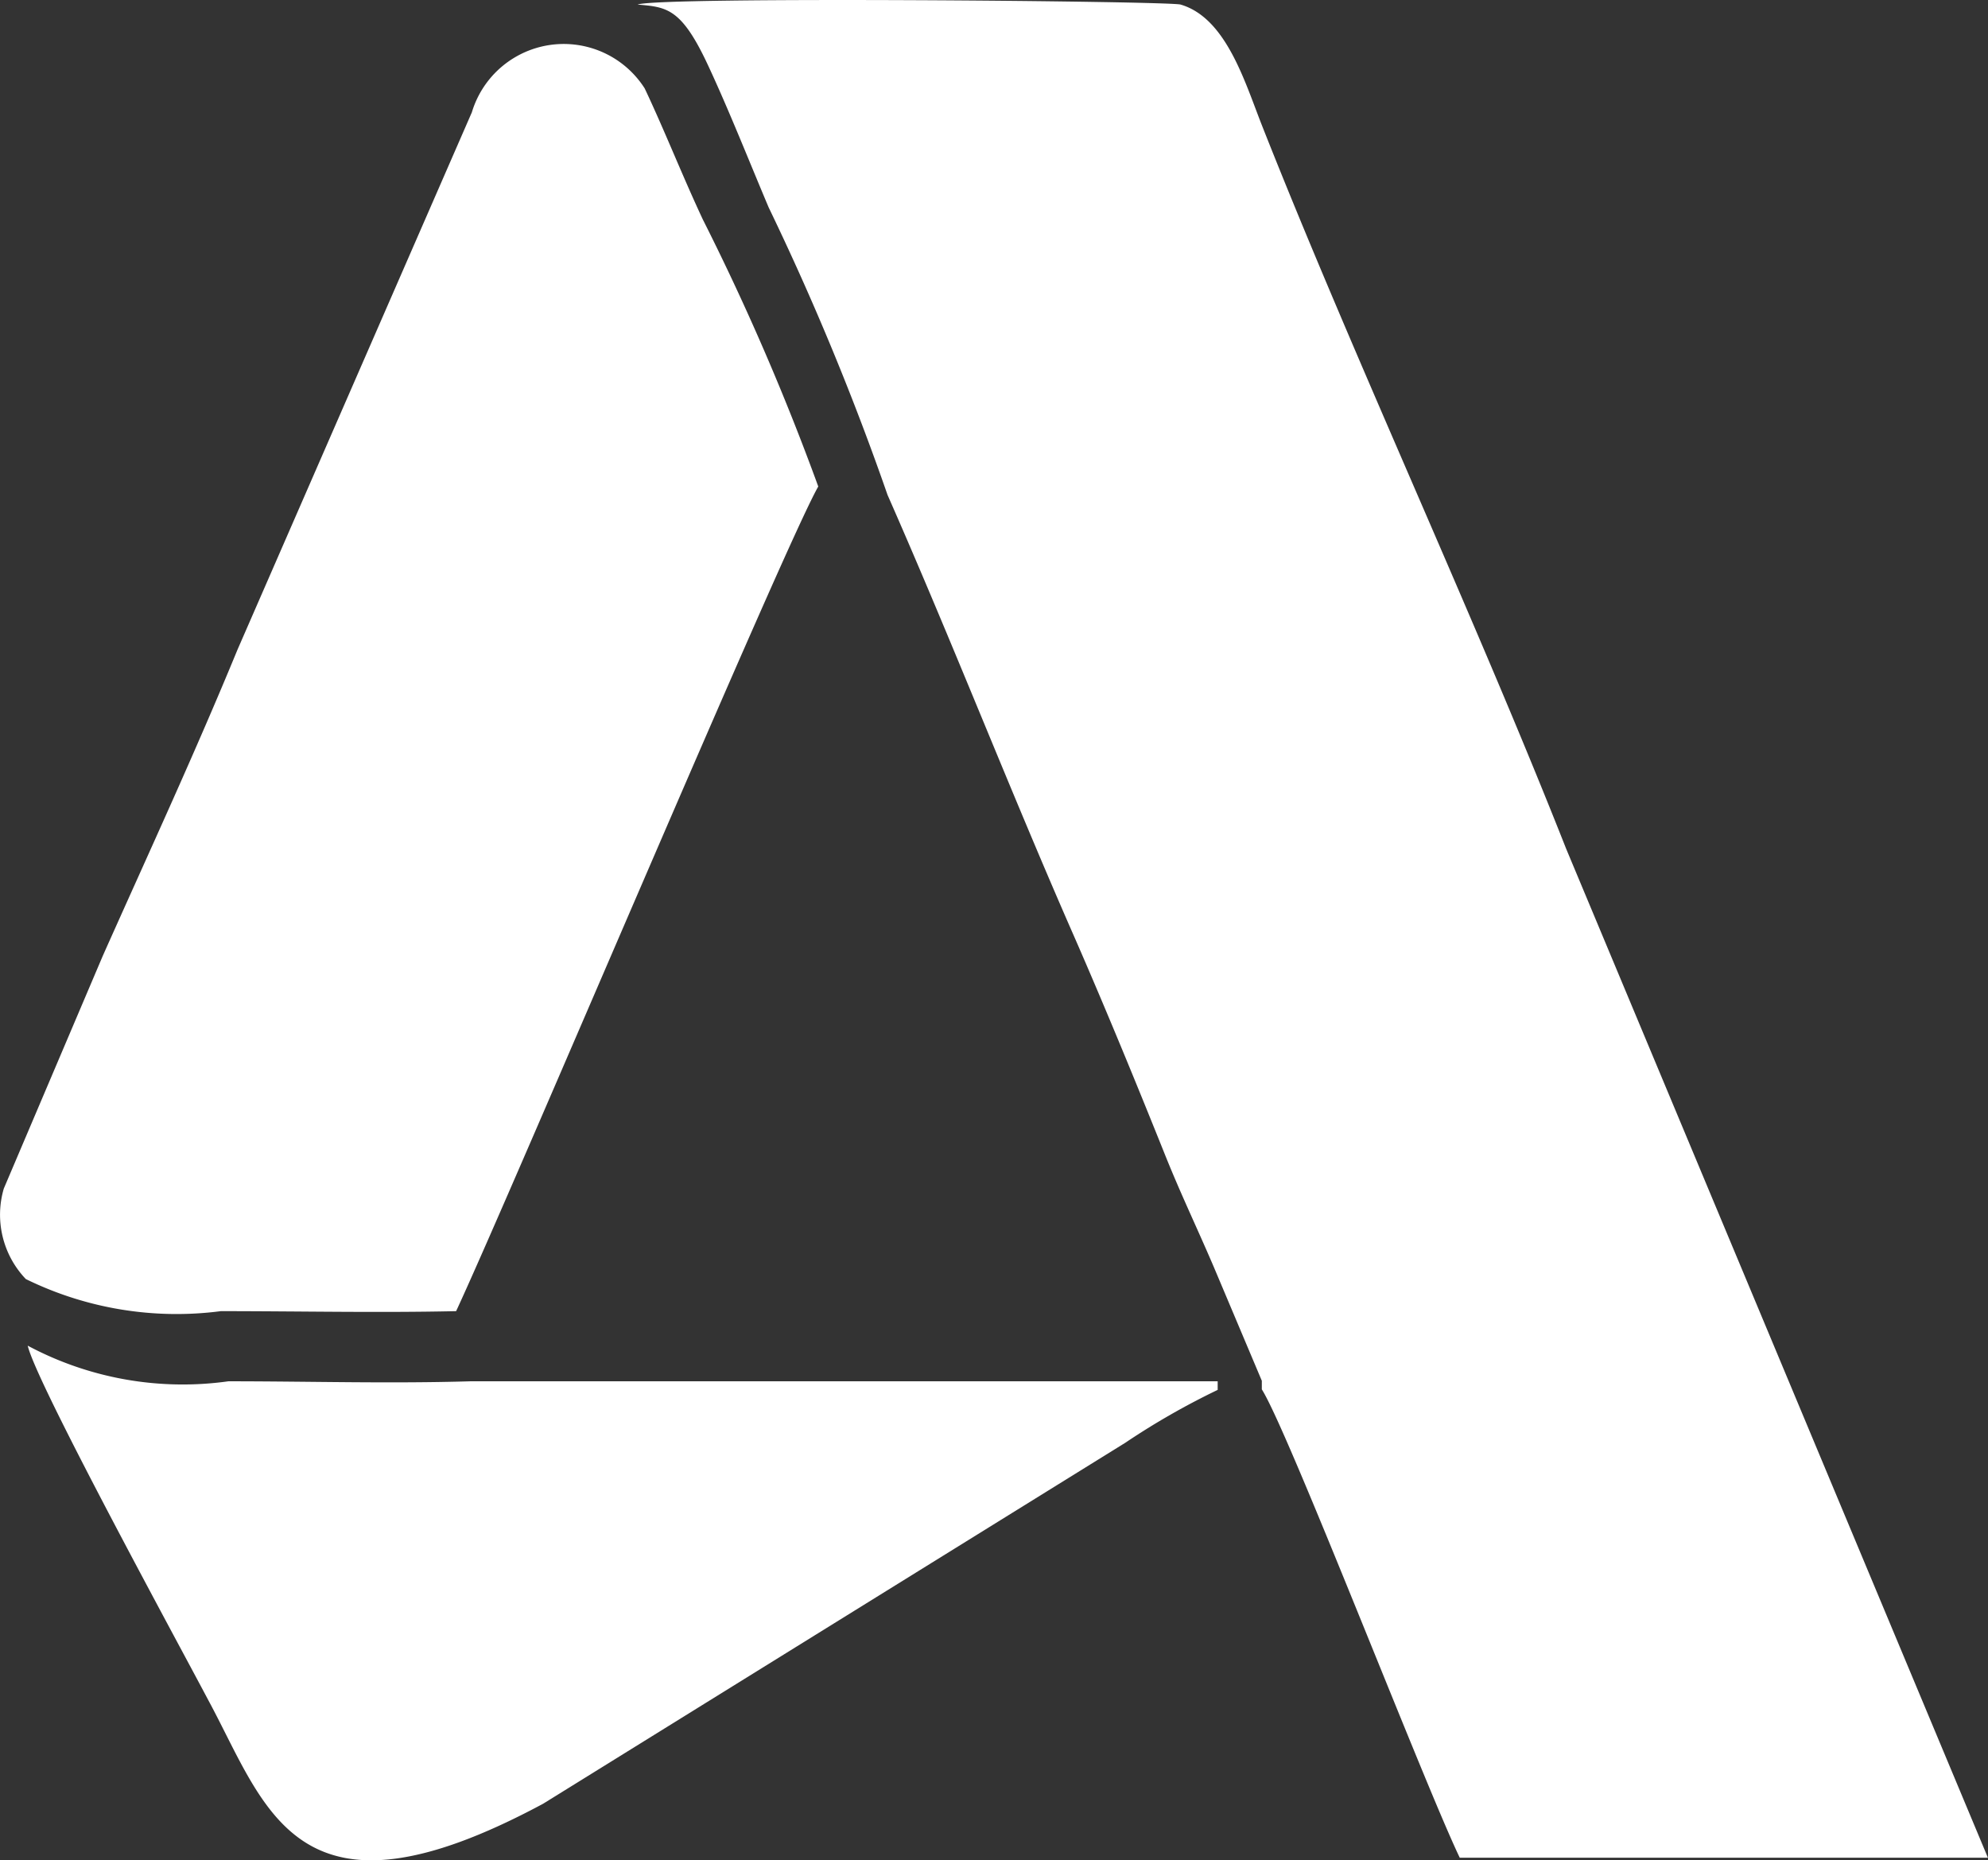
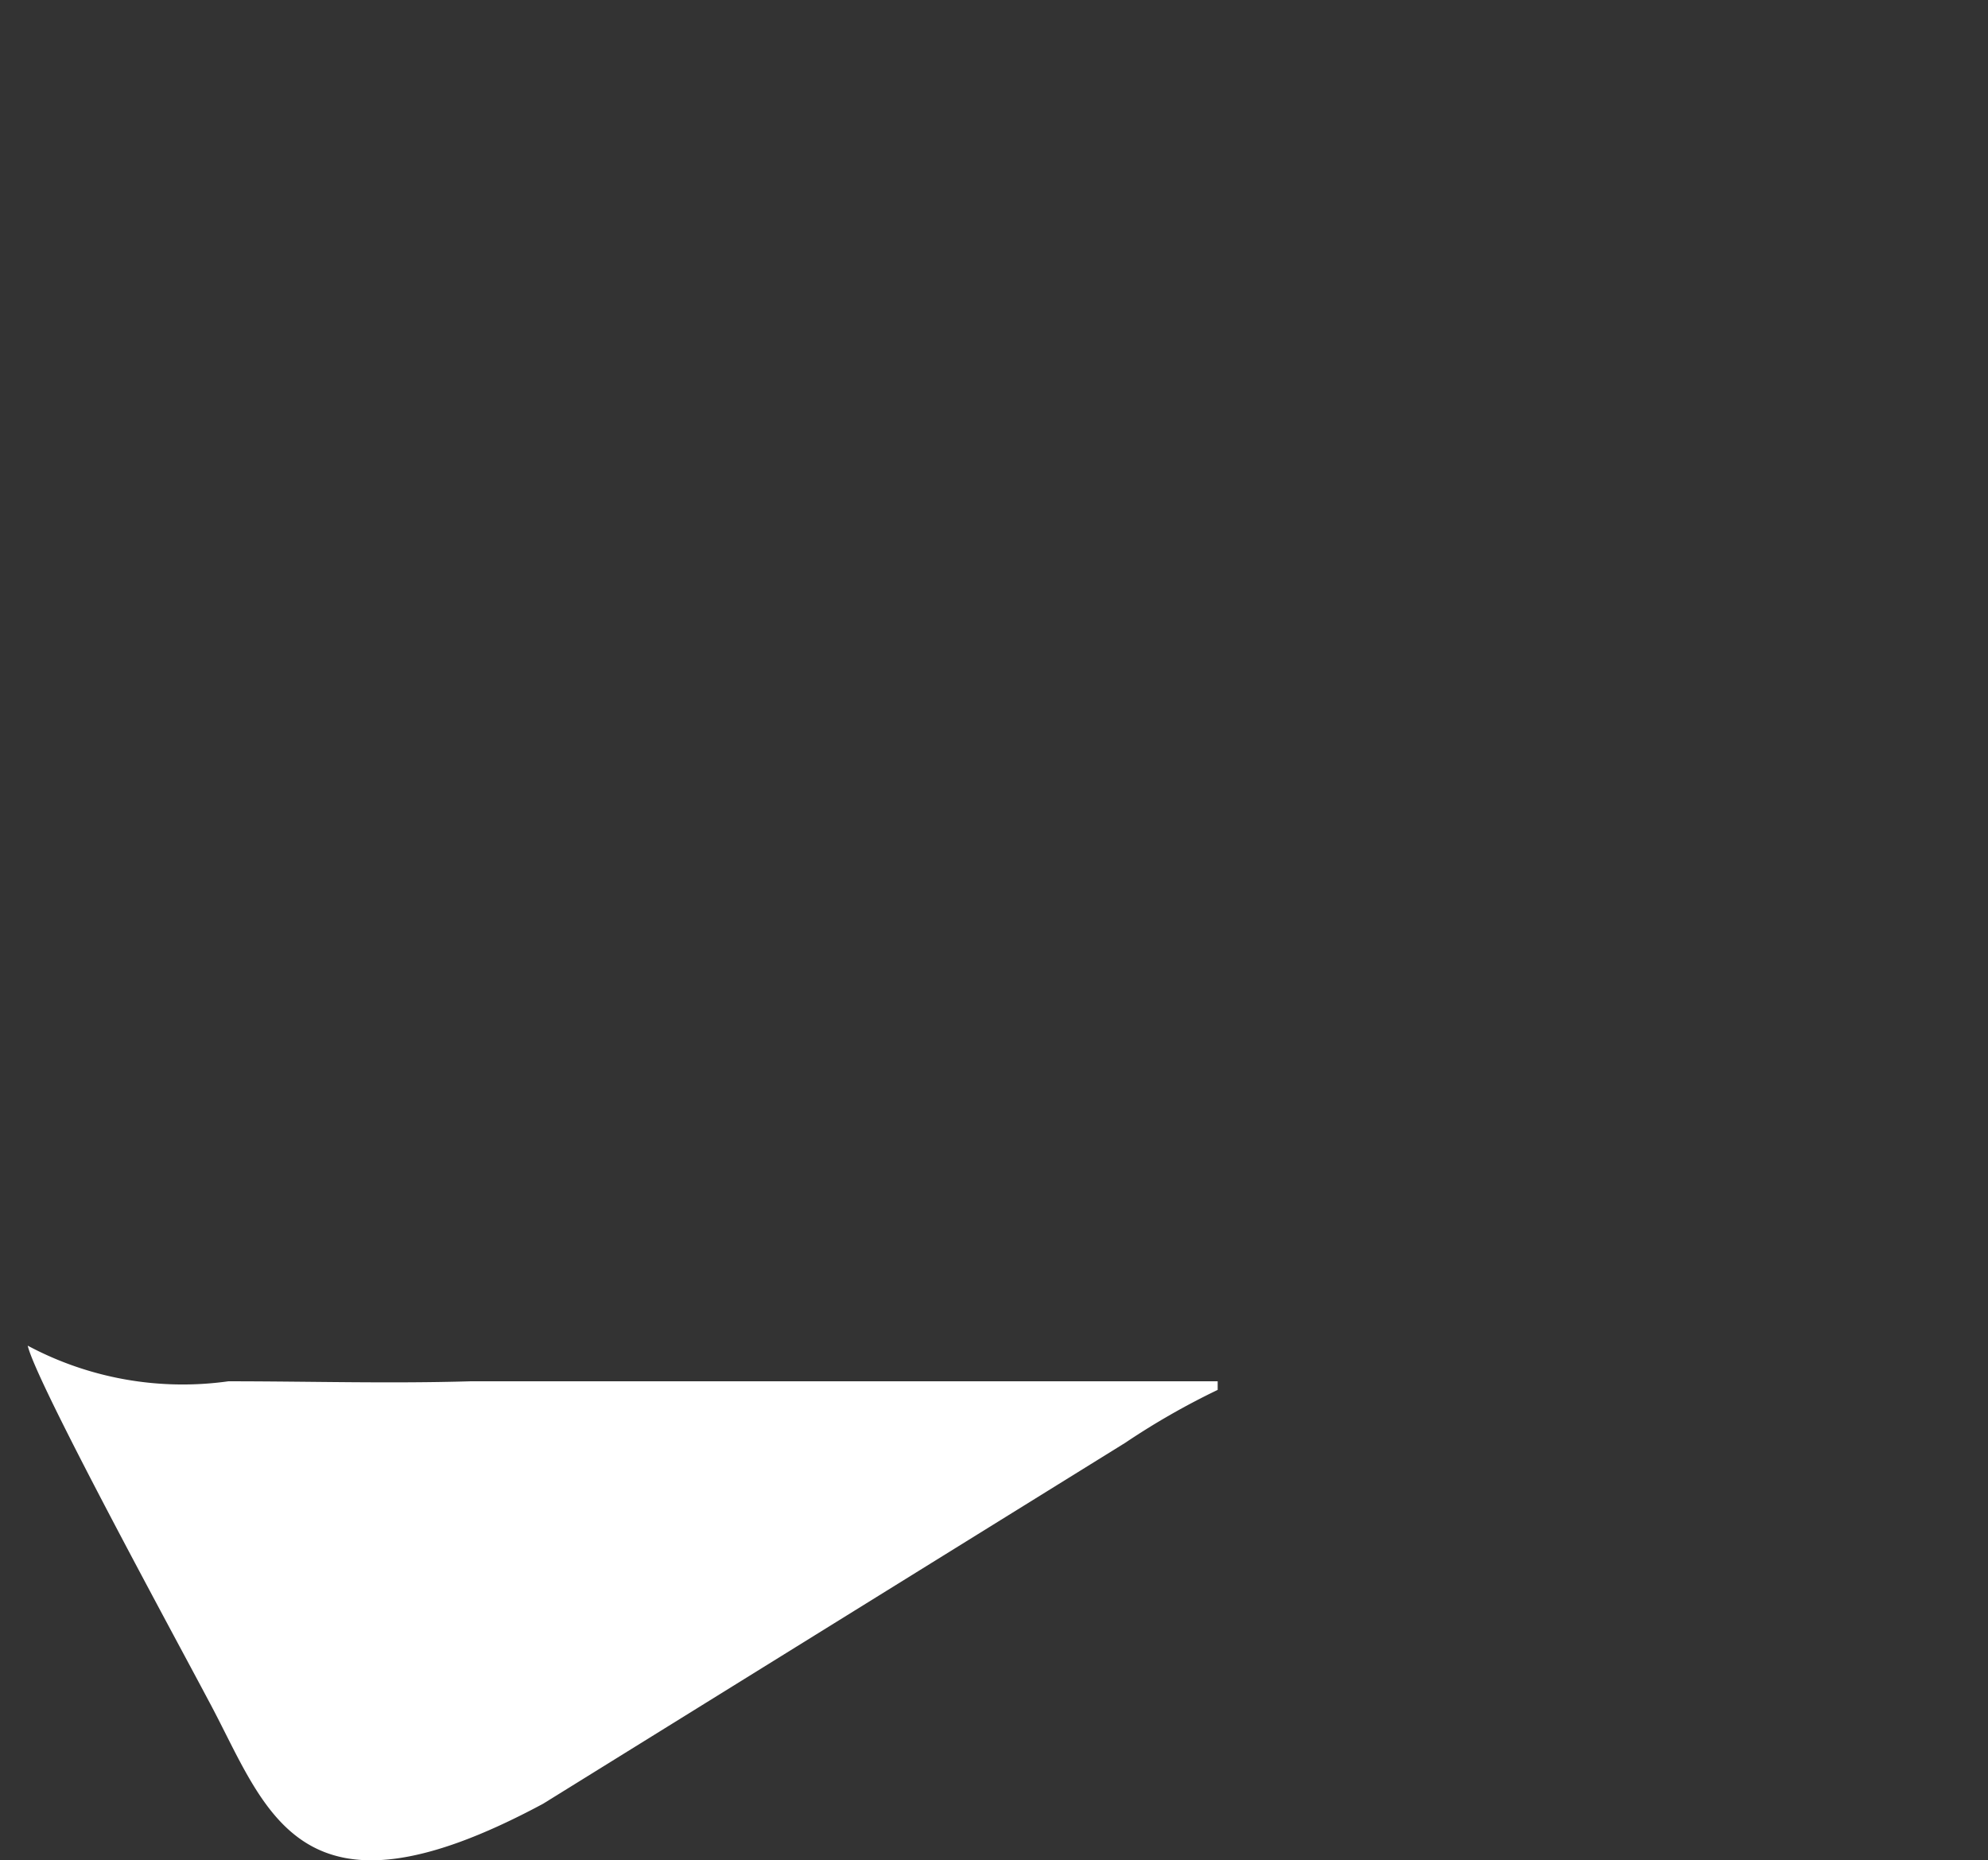
<svg xmlns="http://www.w3.org/2000/svg" width="23.1" height="21.616" viewBox="0 0 23.1 21.616">
  <rect x="0" y="0" width="23.1" height="21.616" fill="#333333" stroke="none" />
  <g transform="translate(-935.256 -503.803)">
    <g transform="translate(935.256 503.803)">
      <g transform="translate(0 0)">
-         <path d="M5.45,2.782,2.729,9.021c-.494,1.2-1.023,2.342-1.565,3.557L.013,15.284a1.082,1.082,0,0,0,.256,1.051,3.977,3.977,0,0,0,2.266.373c.905,0,1.831.02,2.734,0C5.93,15.284,9.089,7.8,9.477,7.126a28.739,28.739,0,0,0-1.34-3.1C7.9,3.521,7.69,2.986,7.46,2.5a1.115,1.115,0,0,0-2.01.284Z" transform="translate(0.031 -1.473)" fill="#fff" fill-rule="evenodd" />
        <path d="M15.057,61.654v-.1H6.375c-.931.028-1.885,0-2.813,0A3.821,3.821,0,0,1,1.23,61.14c.1.432,1.706,3.378,2.1,4.122.678,1.256,1.023,2.741,3.89,1.2l6.764-4.194A8.593,8.593,0,0,1,15.057,61.654Z" transform="translate(-0.908 -45.504)" fill="#fff" fill-rule="evenodd" />
      </g>
    </g>
-     <path d="M29.763.763c.238.511.471,1.1.7,1.642a31.5,31.5,0,0,1,1.381,3.34c.767,1.741,1.429,3.45,2.179,5.155.363.831.724,1.711,1.056,2.539.184.455.361.821.557,1.279l.557,1.32v.1c.309.486,1.882,4.57,2.3,5.442h6.137l-4.9-11.722C38.65,7.122,37.256,4.141,36.19,1.44,35.99.929,35.773.2,35.249.047c-.141-.041-6.061-.095-6.309,0C29.28.077,29.449.085,29.763.763Z" transform="translate(913.725 503.809)" fill="#fff" fill-rule="evenodd" />
  </g>
</svg>